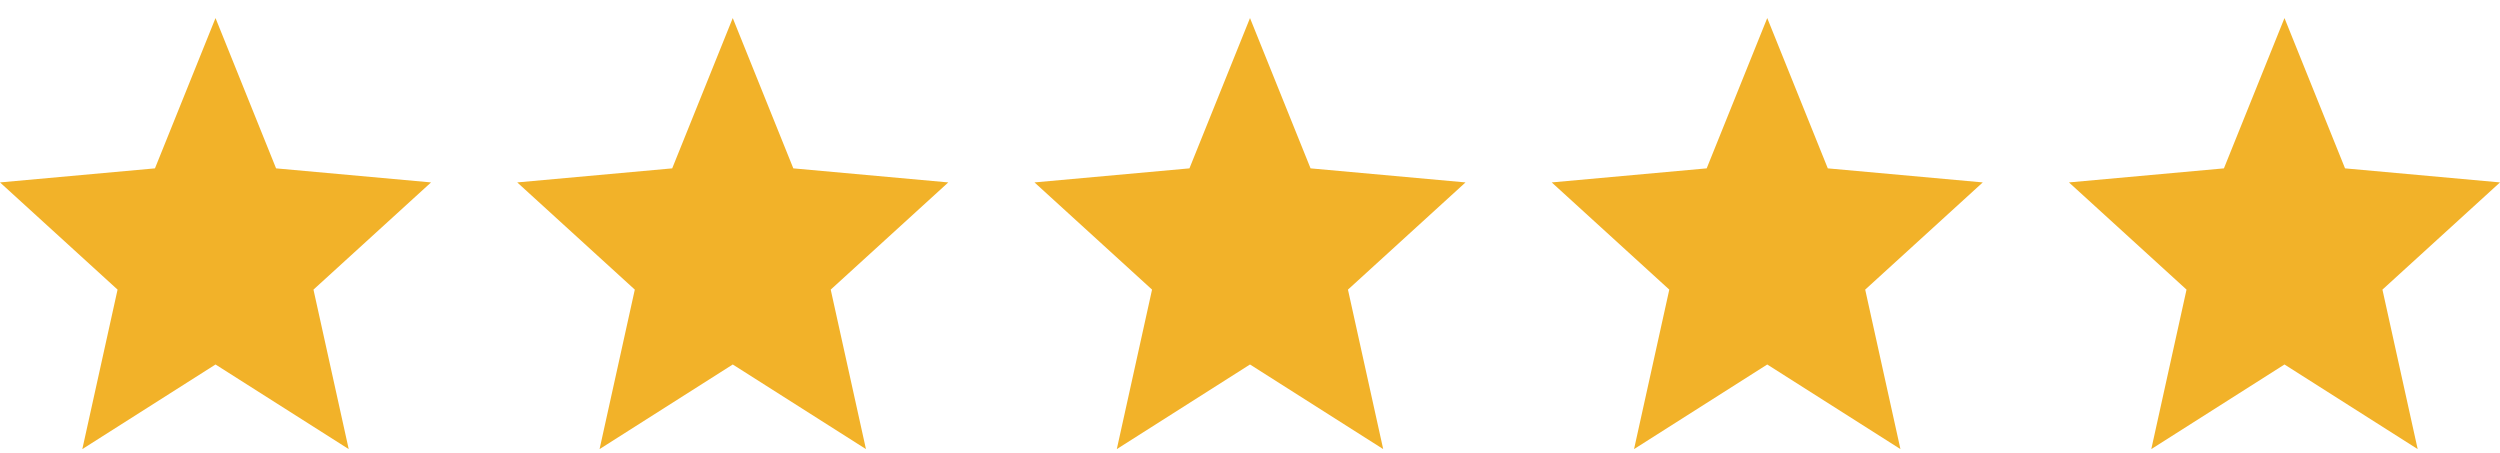
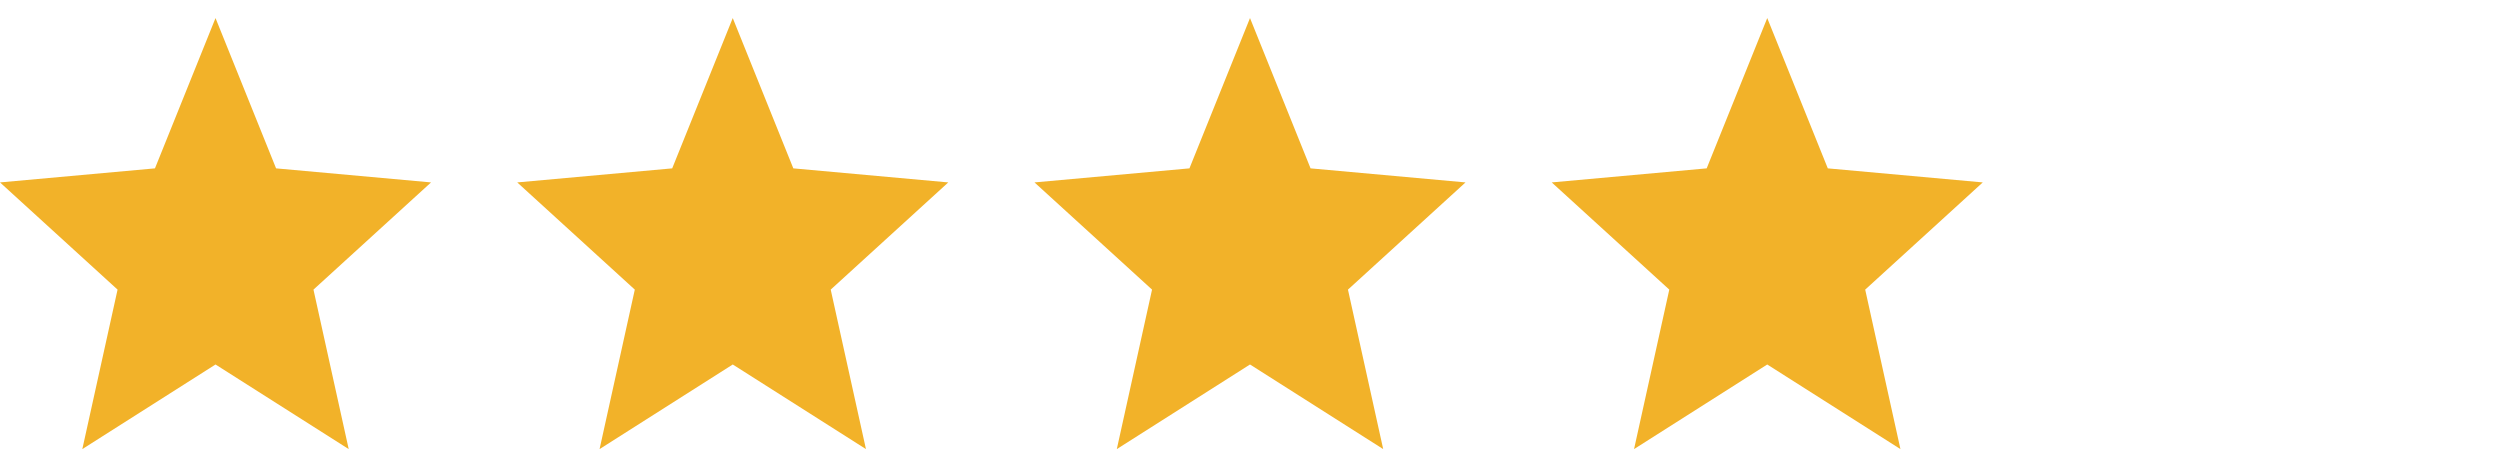
<svg xmlns="http://www.w3.org/2000/svg" width="116" height="21" viewBox="0 0 116 21" fill="none">
  <path d="M10 16.912L16.18 20.838L14.545 13.438L20 8.464L12.81 7.812L10 0.838L7.19 7.812L0 8.464L5.455 13.438L3.82 20.838L10 16.912Z" fill="#F2B229" />
  <path d="M34 16.912L40.18 20.838L38.545 13.438L44 8.464L36.81 7.812L34 0.838L31.19 7.812L24 8.464L29.455 13.438L27.82 20.838L34 16.912Z" fill="#F2B229" />
  <path d="M58 16.912L64.18 20.838L62.545 13.438L68 8.464L60.81 7.812L58 0.838L55.19 7.812L48 8.464L53.455 13.438L51.82 20.838L58 16.912Z" fill="#F2B229" />
  <path d="M82 16.912L88.18 20.838L86.545 13.438L92 8.464L84.81 7.812L82 0.838L79.19 7.812L72 8.464L77.455 13.438L75.82 20.838L82 16.912Z" fill="#F2B229" />
-   <path d="M106 16.912L112.18 20.838L110.545 13.438L116 8.464L108.81 7.812L106 0.838L103.19 7.812L96 8.464L101.455 13.438L99.82 20.838L106 16.912Z" fill="#F2B229" />
</svg>